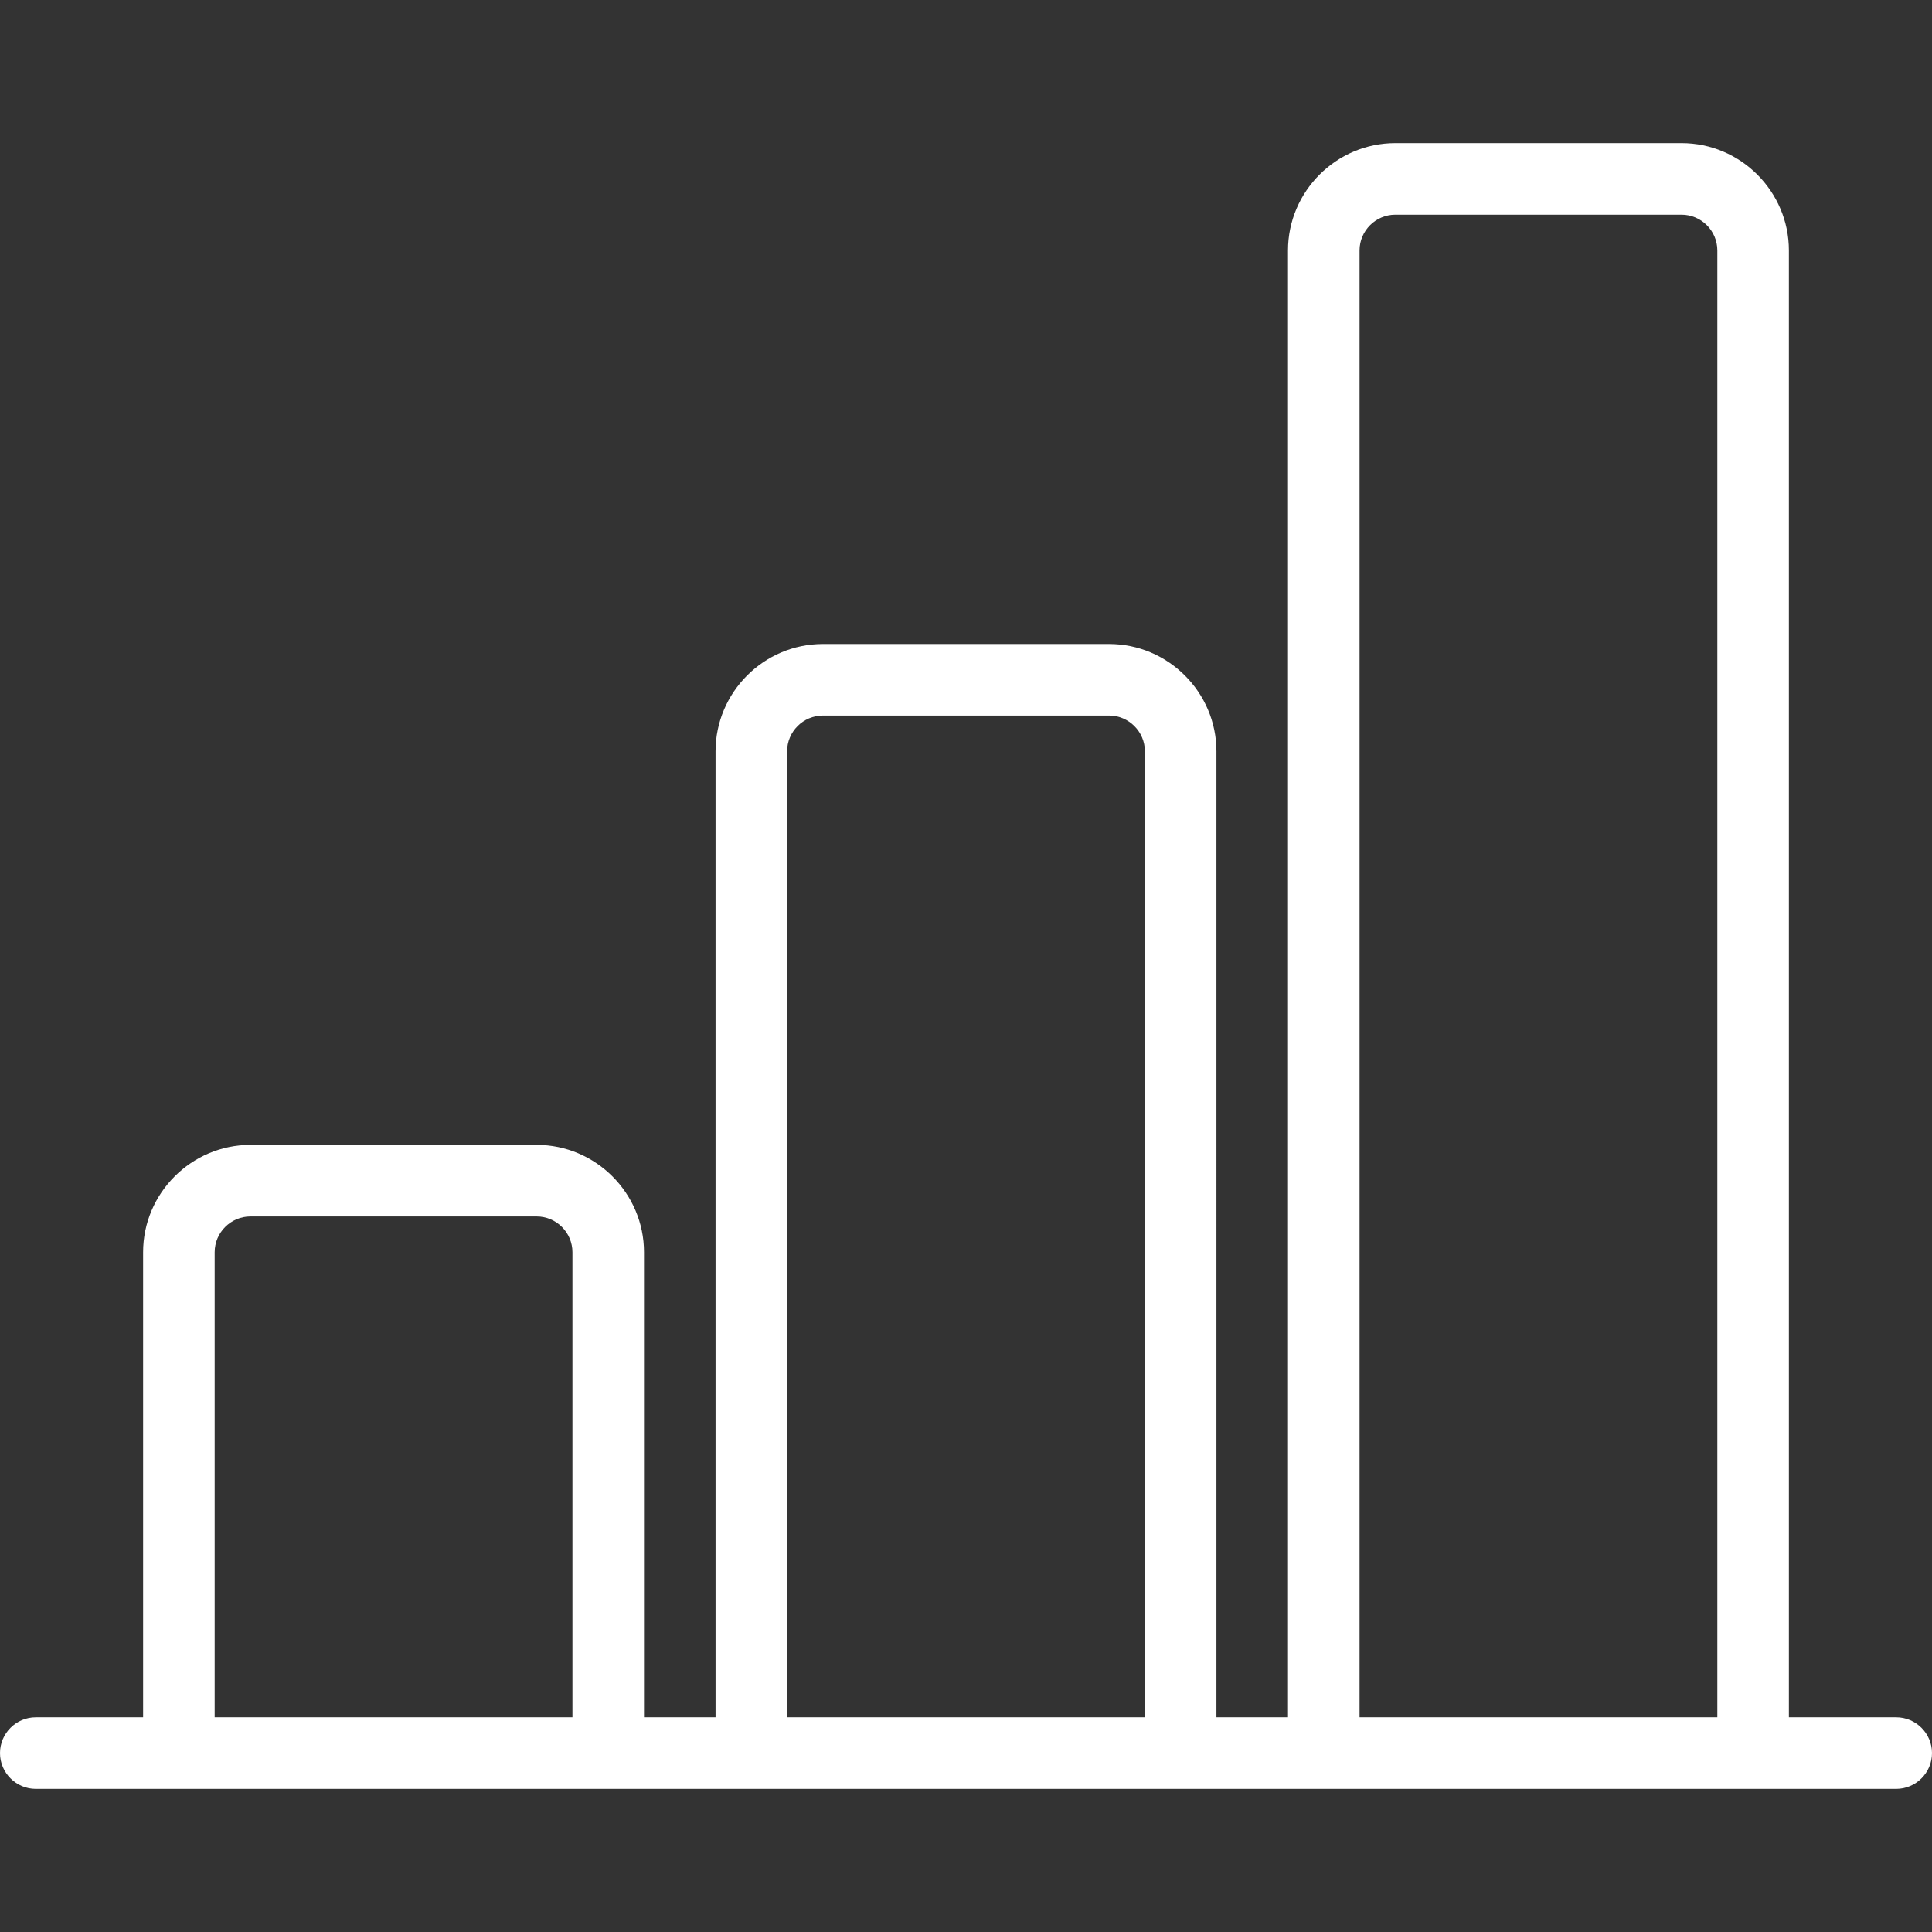
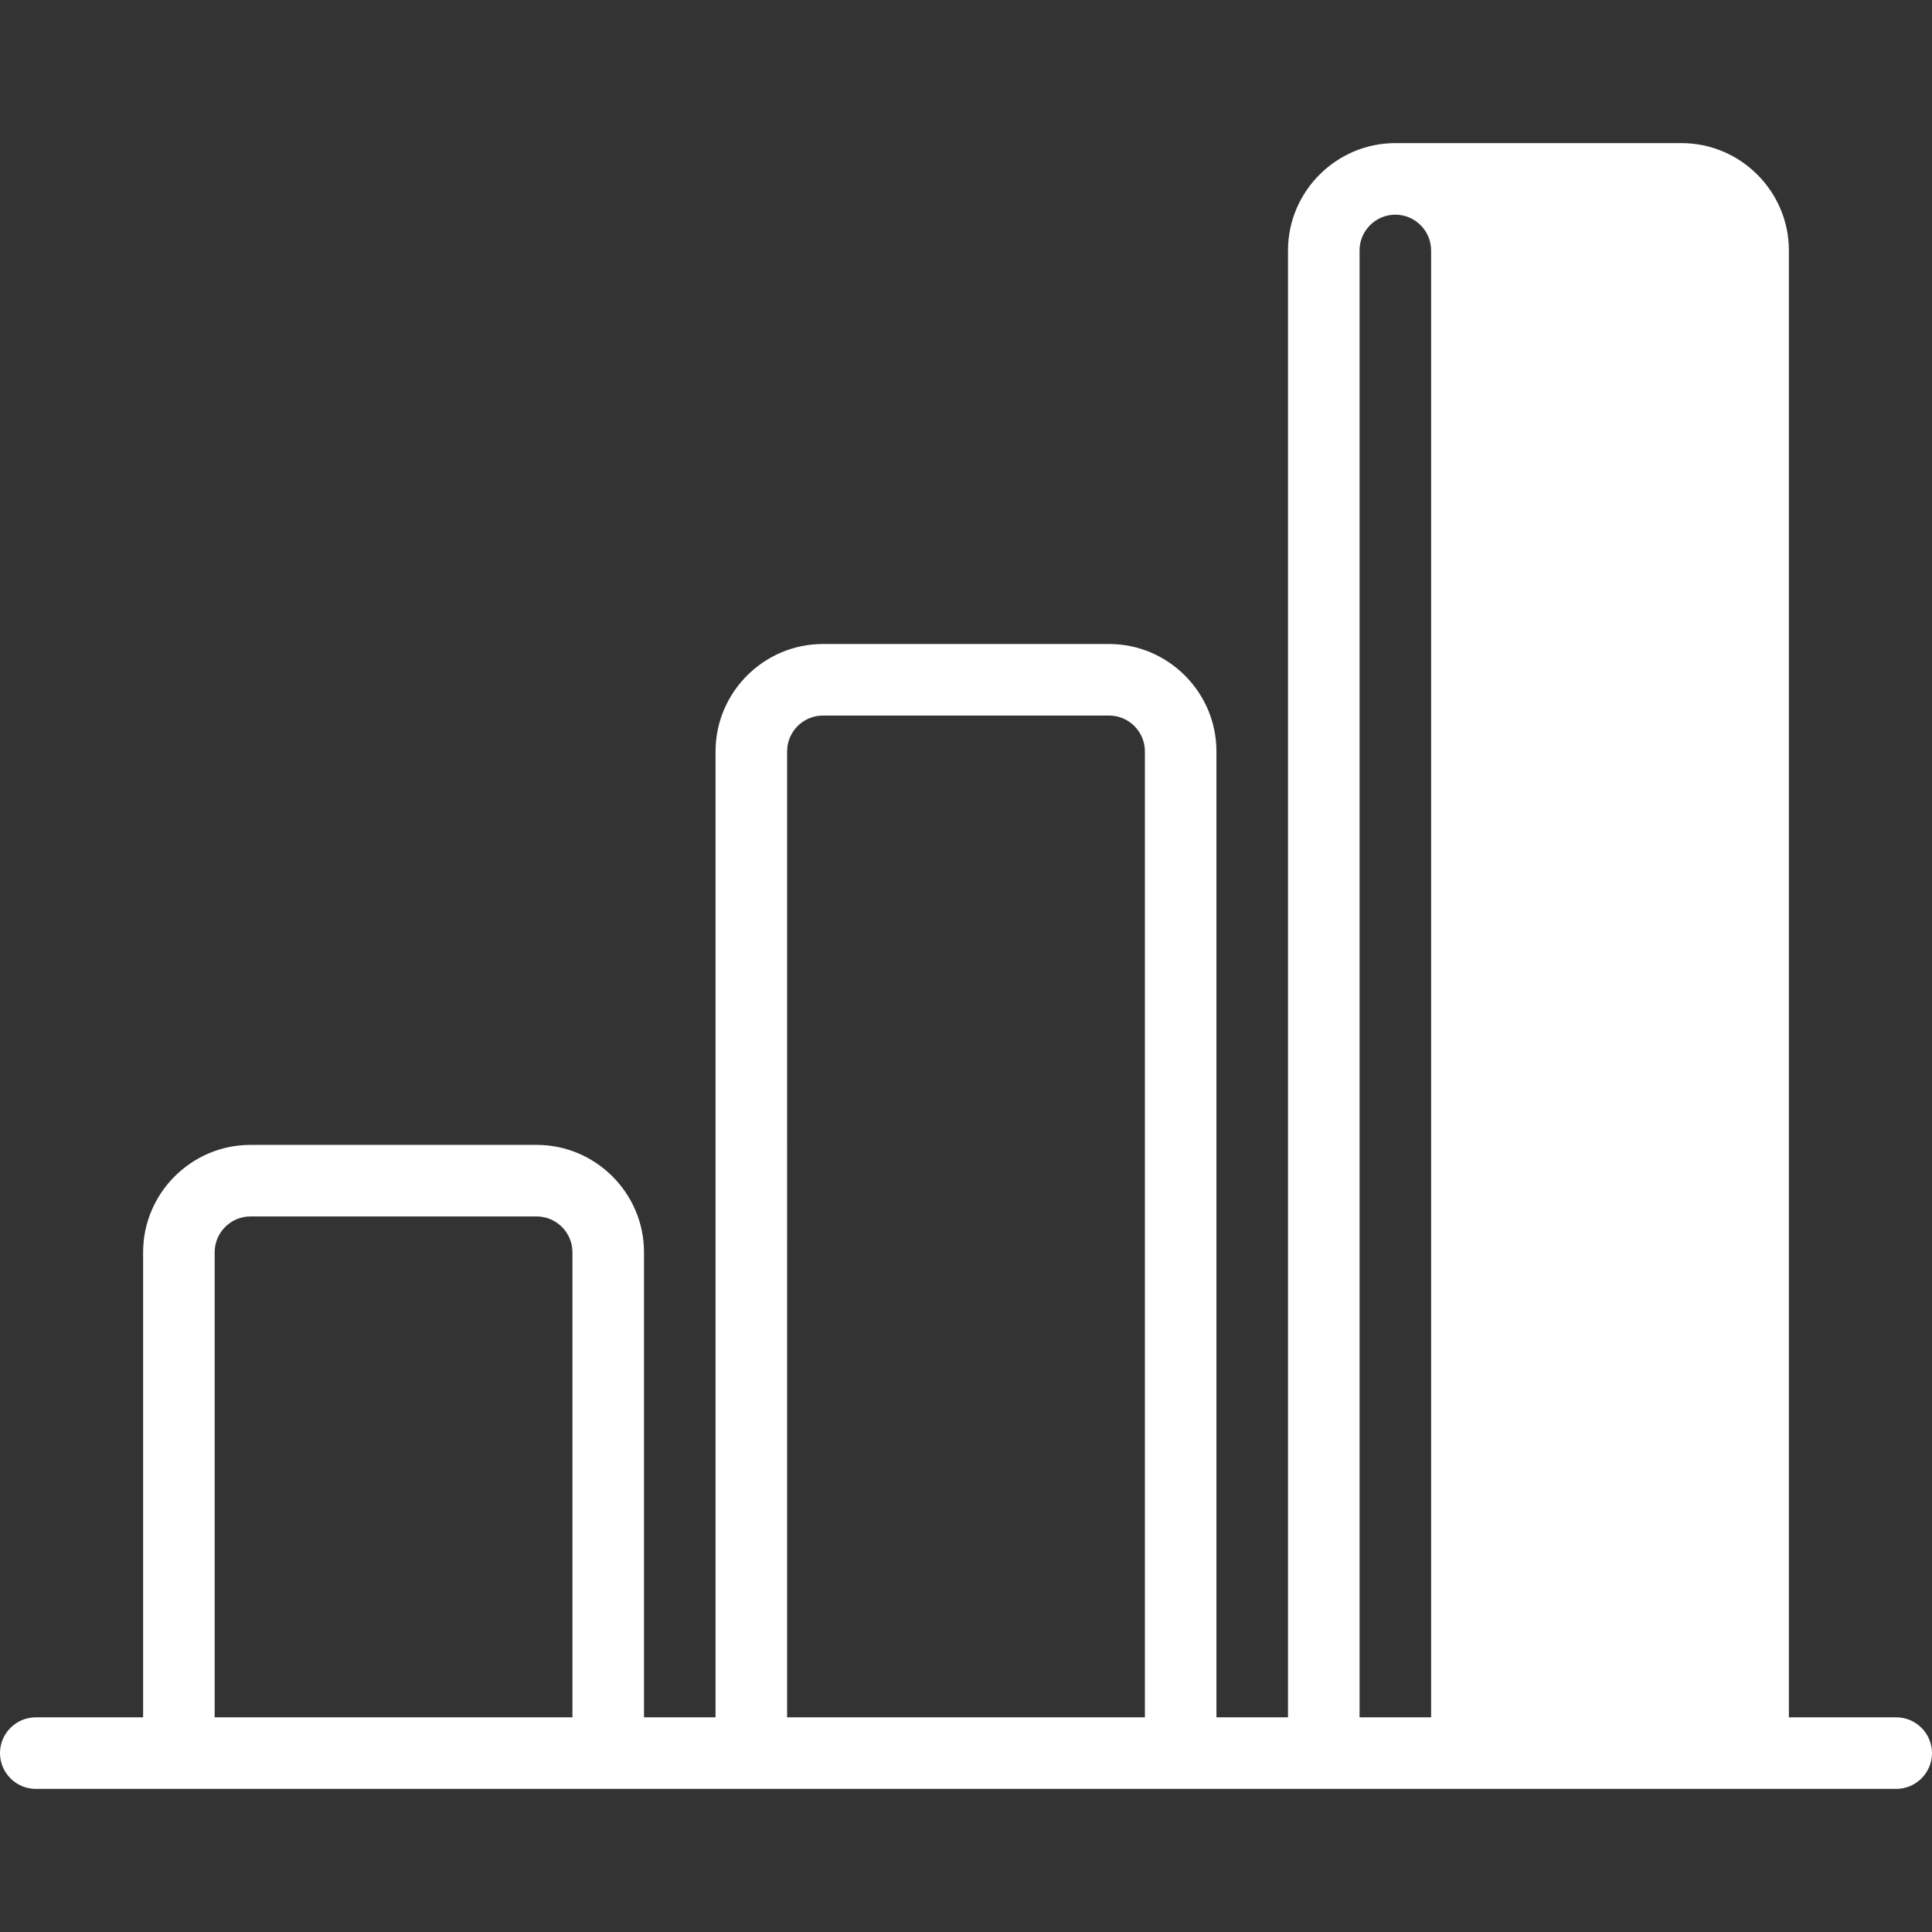
<svg xmlns="http://www.w3.org/2000/svg" version="1.1" id="Layer_1" x="0px" y="0px" viewBox="0 0 432 432" style="enable-background:new 0 0 432 432;" xml:space="preserve">
  <rect x="0" y="0" width="432" height="432" fill="#333333" stroke="none" />
  <g>
    <g>
-       <path d="M424,384h-24V56c0-13.2-10.8-24-24-24h-64c-13.2,0-24,10.8-24,24v328h-16V168c0-13.2-10.8-24-24-24h-64 c-13.2,0-24,10.8-24,24v216h-16V280c0-13.2-10.8-24-24-24H56c-13.2,0-24,10.8-24,24v104H8c-4.4,0-8,3.6-8,8c0,4.4,3.6,8,8,8h416 c4.4,0,8-3.6,8-8C432,387.6,428.4,384,424,384z M128,384H48V280c0-4.4,3.6-8,8-8h64c4.4,0,8,3.6,8,8V384z M256,384h-80V168 c0-4.4,3.6-8,8-8h64c4.4,0,8,3.6,8,8V384z M384,384h-80V56c0-4.4,3.6-8,8-8h64c4.4,0,8,3.6,8,8V384z" fill="#000000" style="fill: rgb(255, 255, 255);" />
+       <path d="M424,384h-24V56c0-13.2-10.8-24-24-24h-64c-13.2,0-24,10.8-24,24v328h-16V168c0-13.2-10.8-24-24-24h-64 c-13.2,0-24,10.8-24,24v216h-16V280c0-13.2-10.8-24-24-24H56c-13.2,0-24,10.8-24,24v104H8c-4.4,0-8,3.6-8,8c0,4.4,3.6,8,8,8h416 c4.4,0,8-3.6,8-8C432,387.6,428.4,384,424,384z M128,384H48V280c0-4.4,3.6-8,8-8h64c4.4,0,8,3.6,8,8V384z M256,384h-80V168 c0-4.4,3.6-8,8-8h64c4.4,0,8,3.6,8,8V384z M384,384h-80V56c0-4.4,3.6-8,8-8c4.4,0,8,3.6,8,8V384z" fill="#000000" style="fill: rgb(255, 255, 255);" />
    </g>
  </g>
</svg>